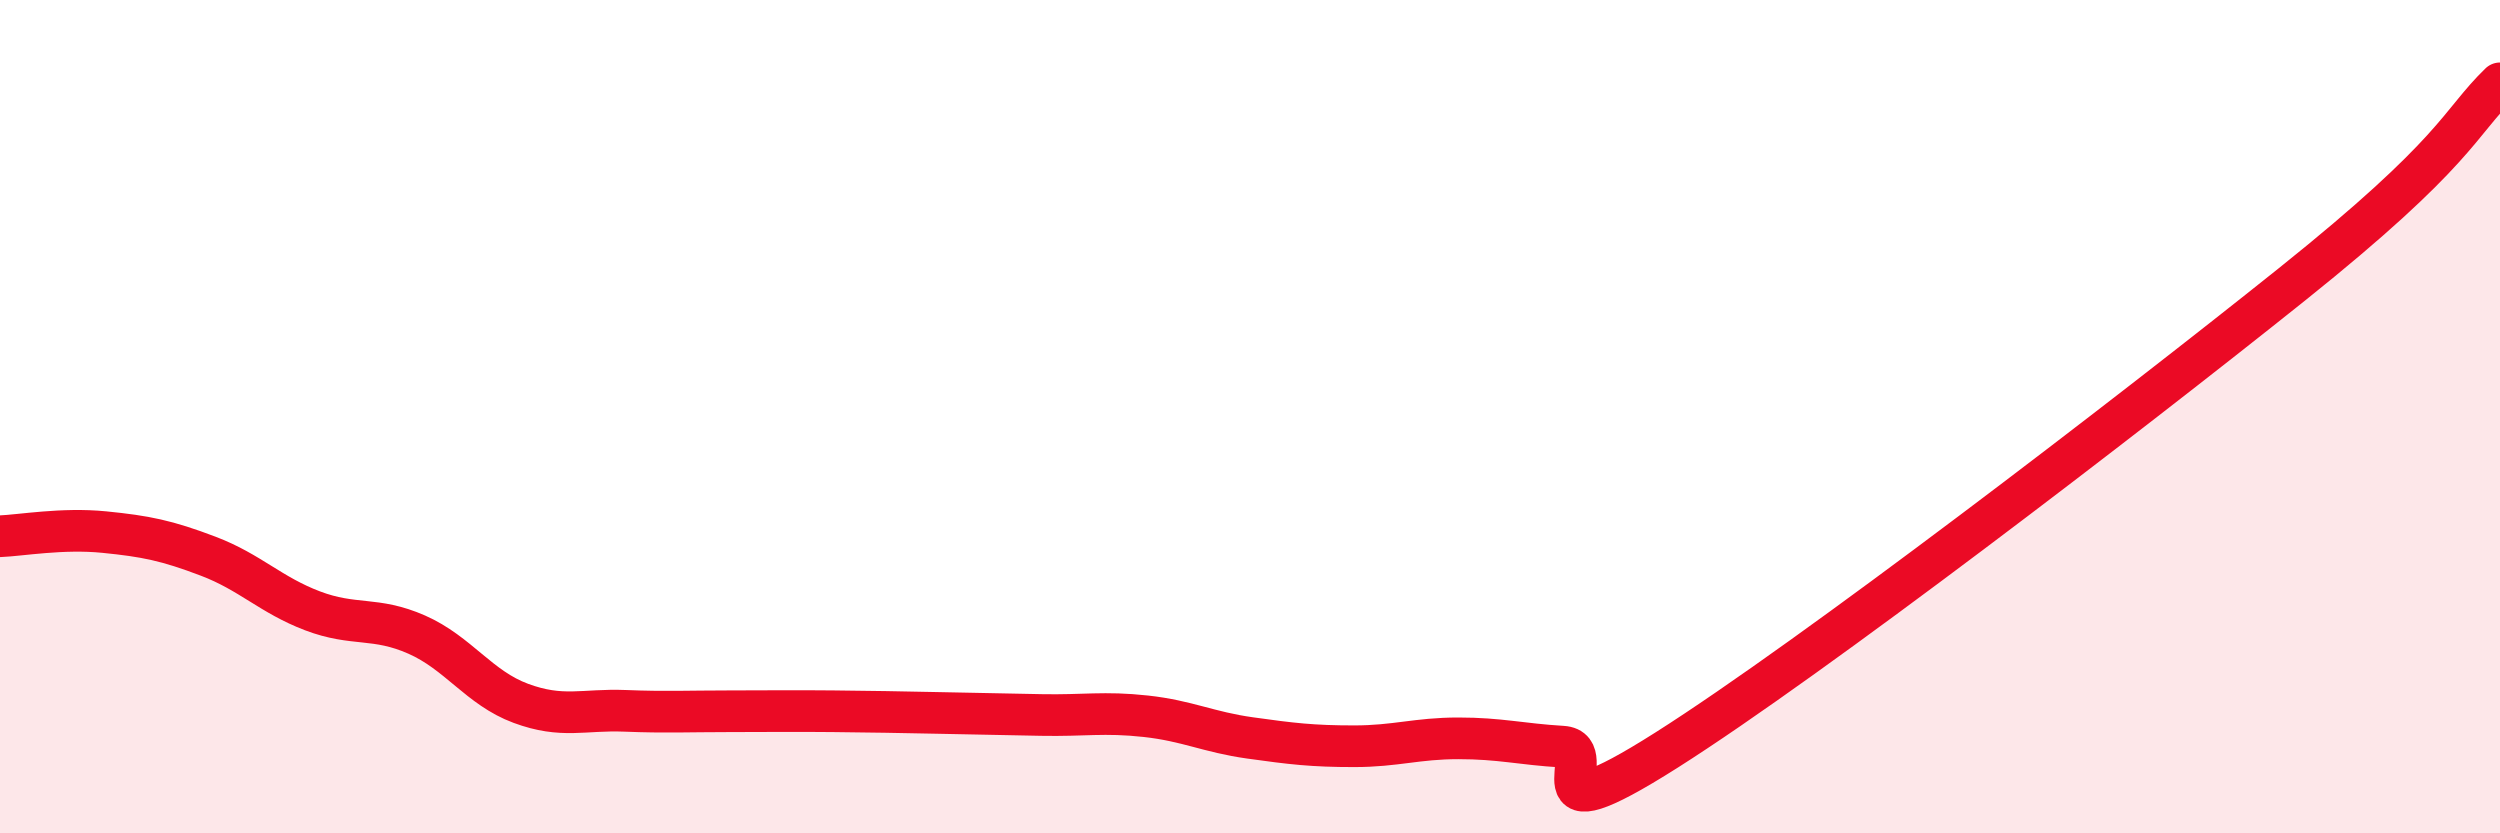
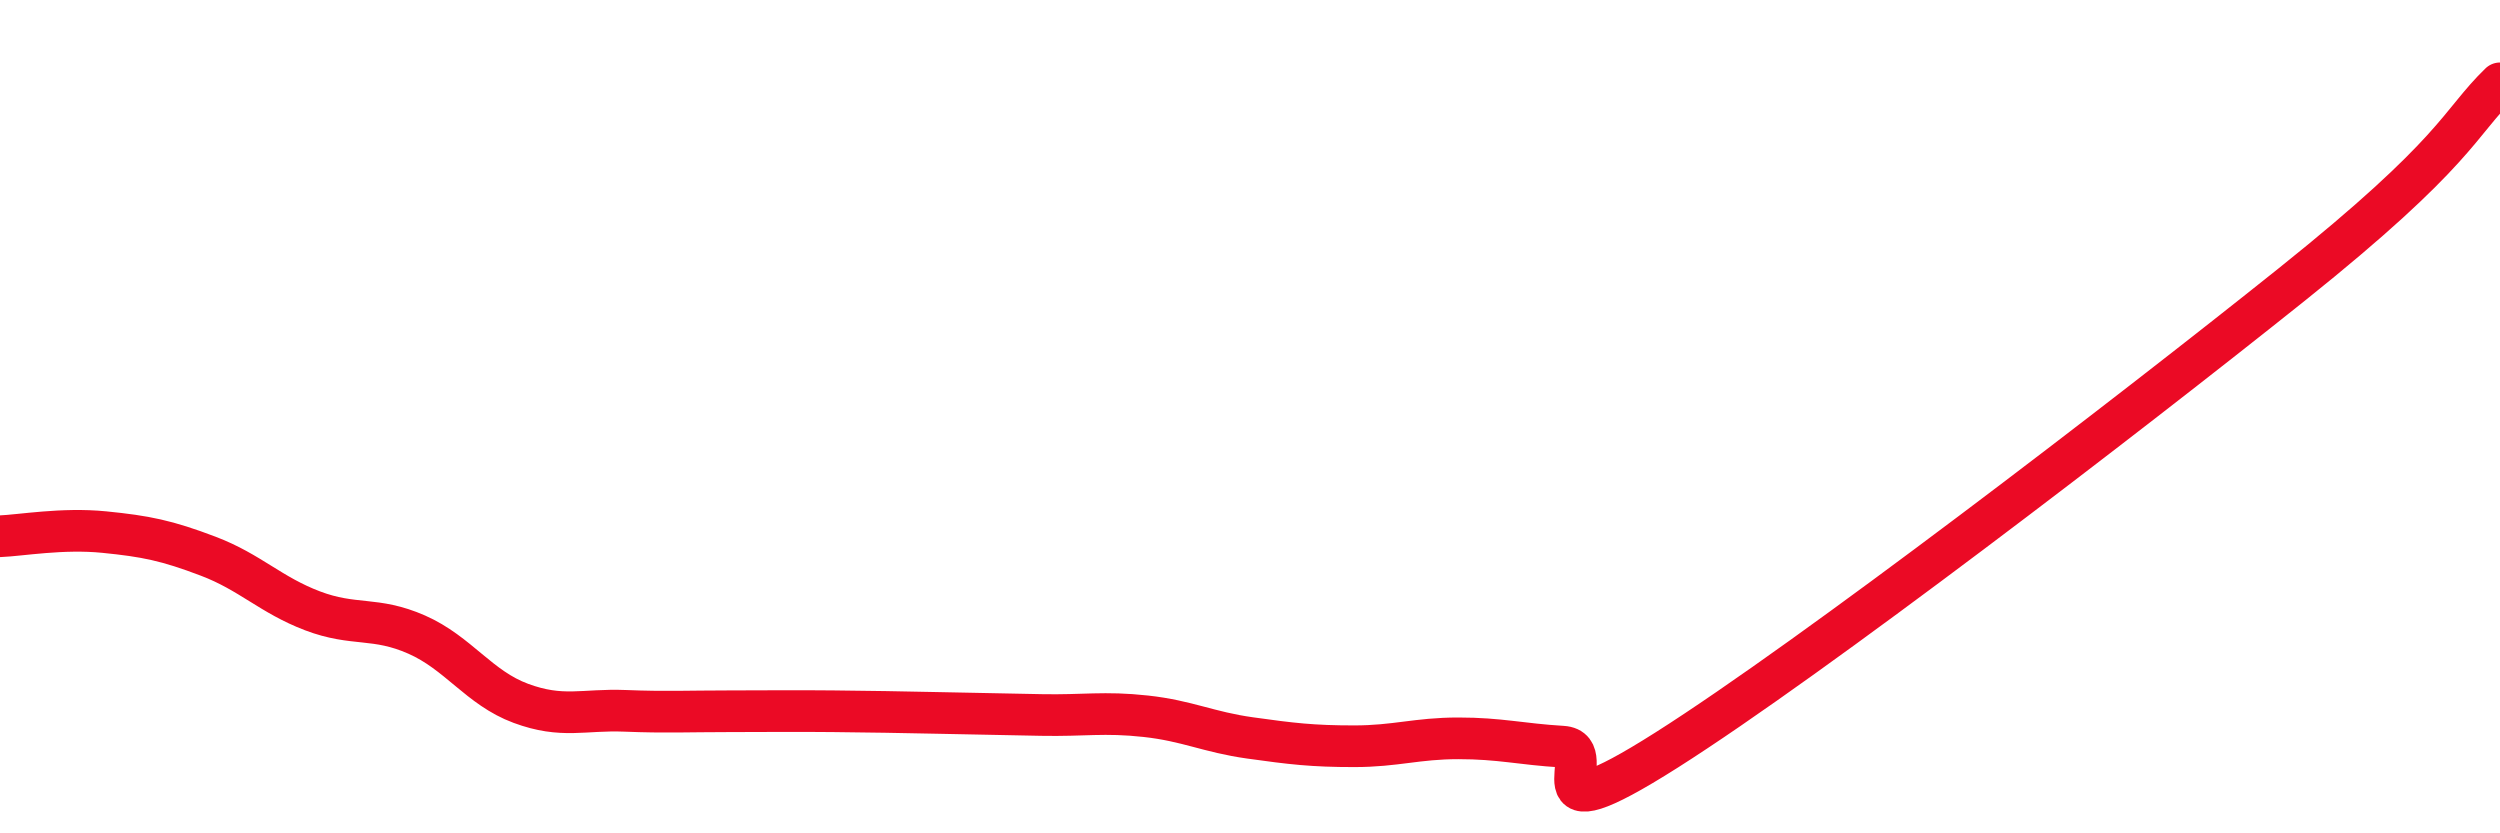
<svg xmlns="http://www.w3.org/2000/svg" width="60" height="20" viewBox="0 0 60 20">
-   <path d="M 0,12.87 C 0.5,12.85 1.5,12.67 2.5,12.77 C 3.5,12.87 4,12.97 5,13.35 C 6,13.73 6.5,14.28 7.5,14.66 C 8.5,15.04 9,14.79 10,15.23 C 11,15.67 11.5,16.51 12.5,16.88 C 13.5,17.25 14,17.02 15,17.06 C 16,17.1 16.5,17.07 17.5,17.07 C 18.5,17.07 19,17.06 20,17.07 C 21,17.08 21.5,17.09 22.5,17.11 C 23.5,17.13 24,17.14 25,17.16 C 26,17.18 26.5,17.08 27.5,17.19 C 28.5,17.3 29,17.57 30,17.71 C 31,17.85 31.5,17.91 32.5,17.91 C 33.5,17.91 34,17.72 35,17.72 C 36,17.72 36.5,17.86 37.5,17.92 C 38.5,17.98 36.5,20.22 40,18 C 43.5,15.78 51,10.03 55,6.83 C 59,3.63 59,2.97 60,2L60 20L0 20Z" fill="#EB0A25" opacity="0.1" stroke-linecap="round" stroke-linejoin="round" />
  <path d="M 0,12.87 C 0.5,12.85 1.5,12.67 2.5,12.77 C 3.5,12.87 4,12.97 5,13.35 C 6,13.73 6.5,14.28 7.5,14.66 C 8.5,15.04 9,14.79 10,15.23 C 11,15.67 11.5,16.51 12.5,16.88 C 13.5,17.25 14,17.02 15,17.06 C 16,17.1 16.5,17.07 17.5,17.07 C 18.5,17.07 19,17.06 20,17.07 C 21,17.08 21.5,17.09 22.5,17.11 C 23.5,17.13 24,17.14 25,17.16 C 26,17.18 26.5,17.08 27.5,17.19 C 28.5,17.3 29,17.57 30,17.71 C 31,17.85 31.5,17.91 32.5,17.91 C 33.5,17.91 34,17.72 35,17.72 C 36,17.72 36.5,17.86 37.5,17.92 C 38.5,17.98 36.5,20.22 40,18 C 43.5,15.78 51,10.03 55,6.83 C 59,3.63 59,2.97 60,2" stroke="#EB0A25" stroke-width="1" fill="none" stroke-linecap="round" stroke-linejoin="round" />
</svg>